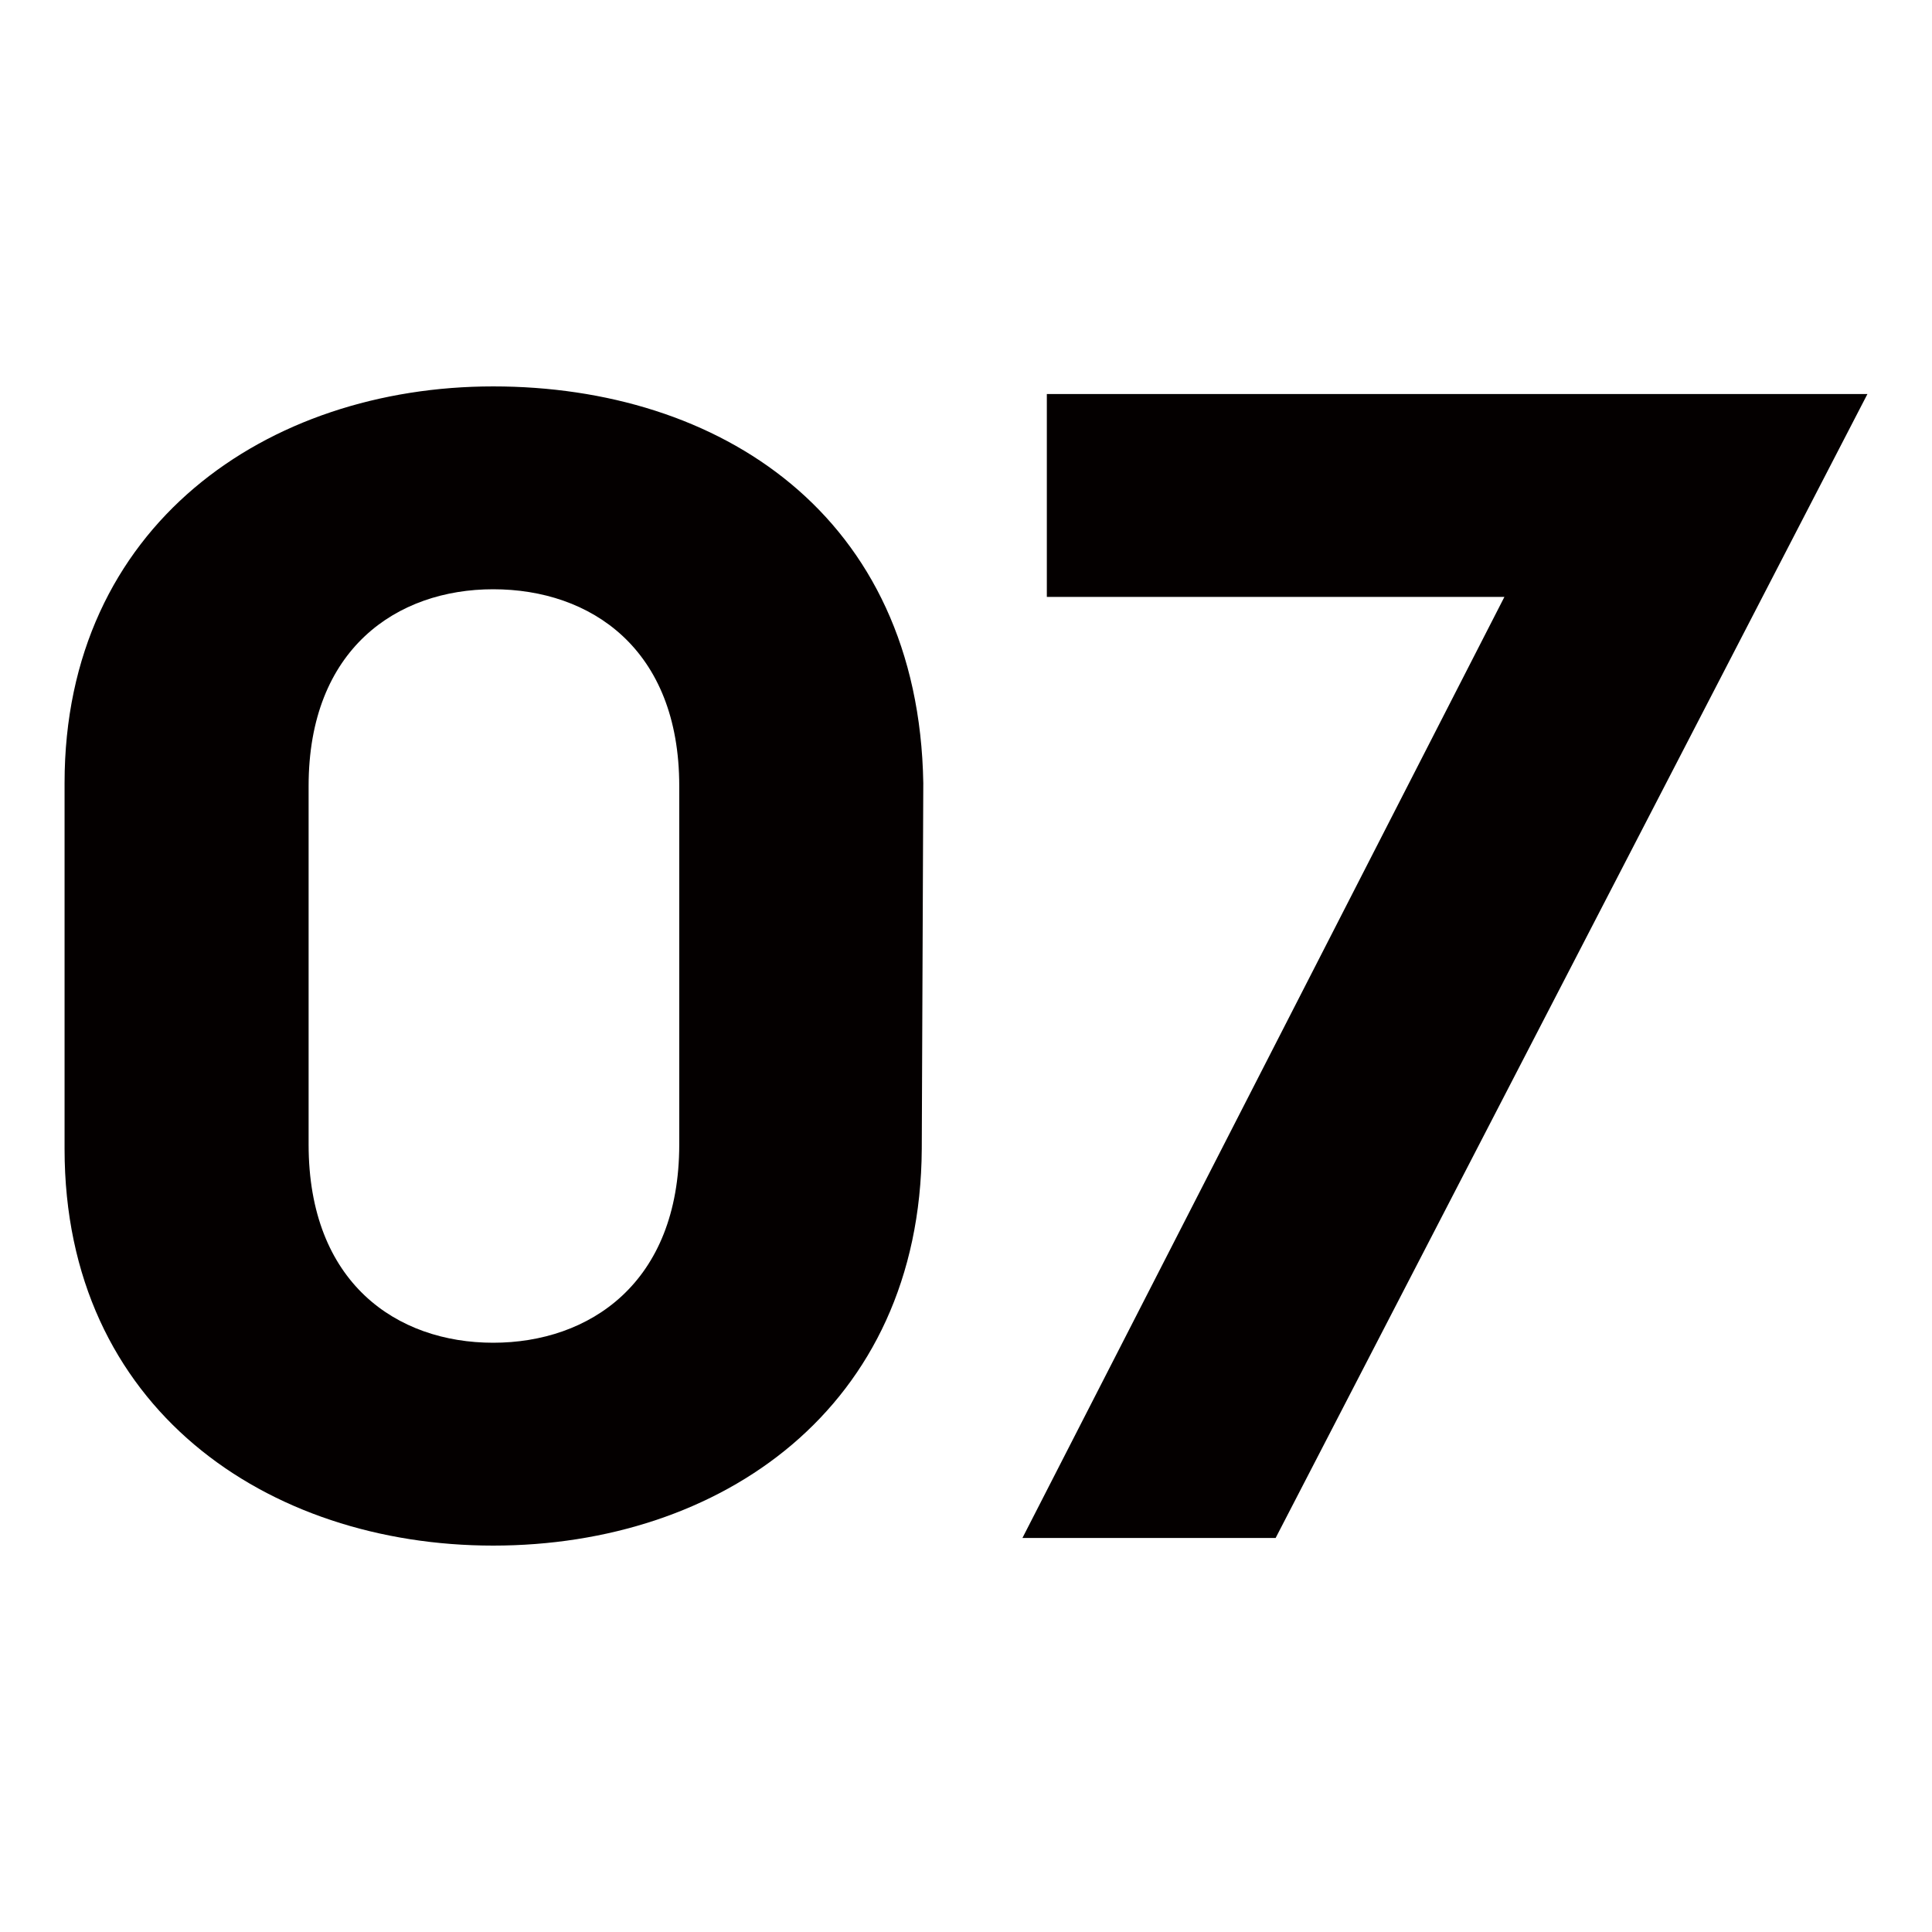
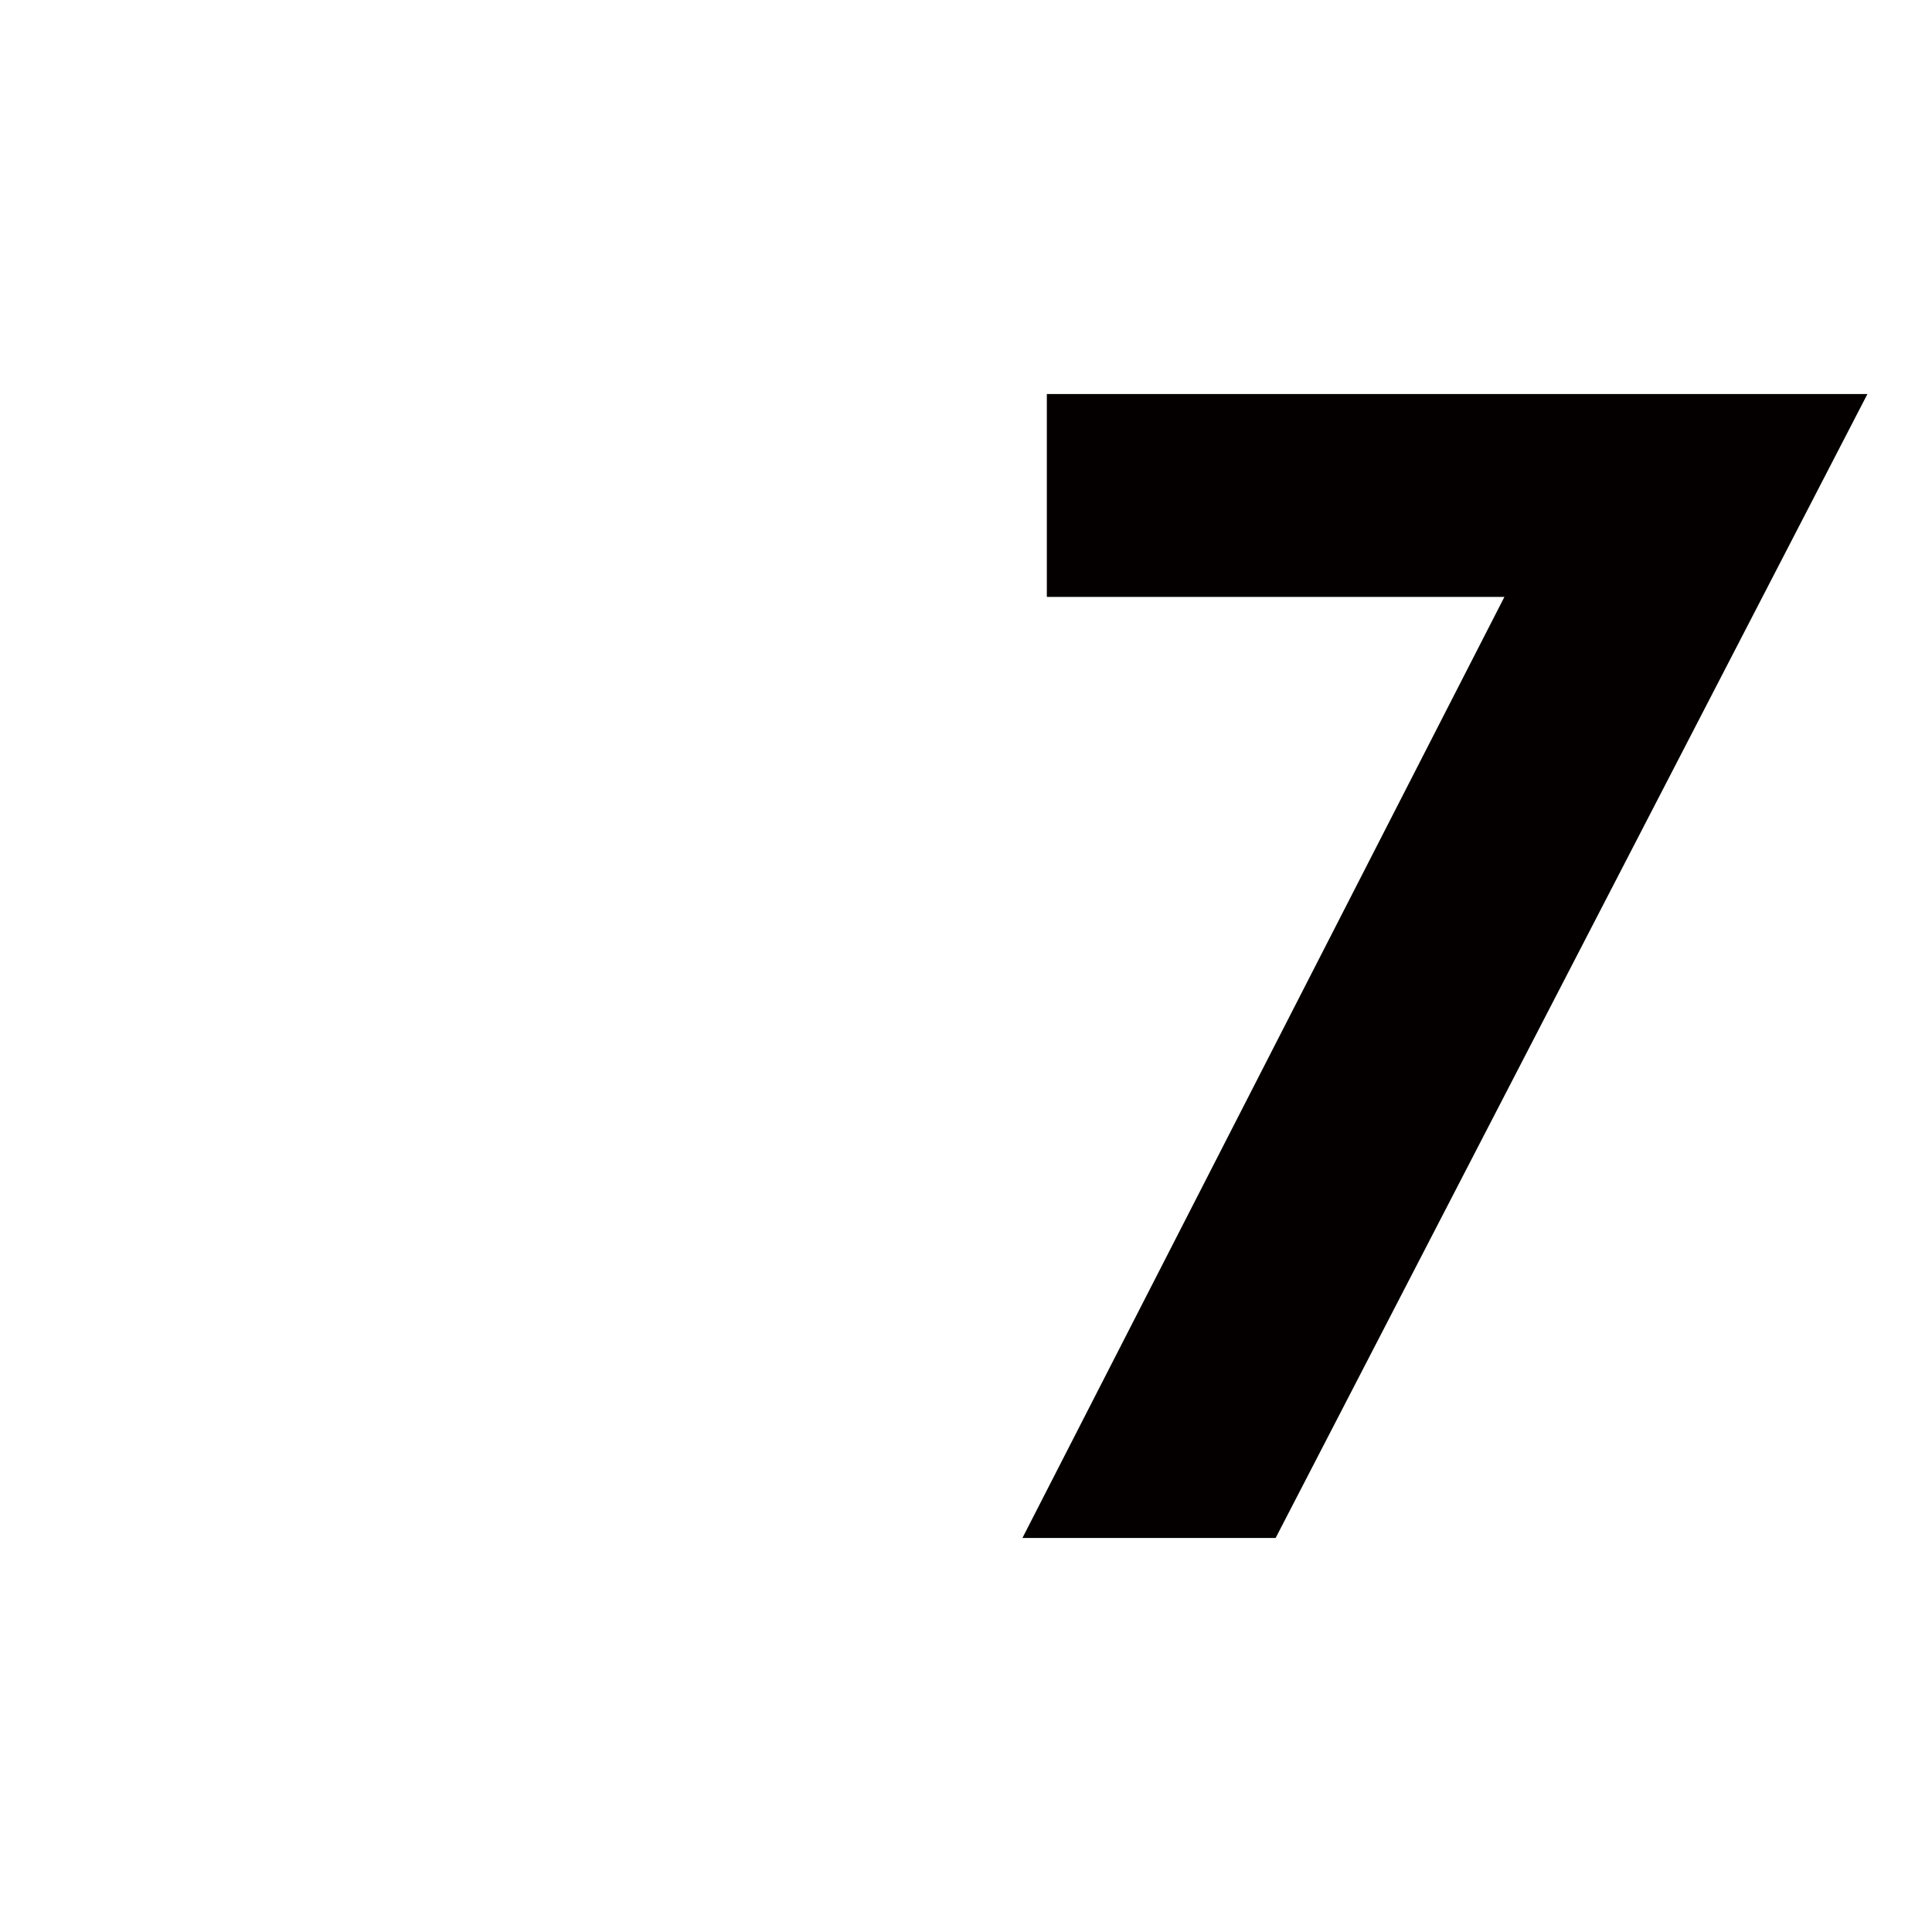
<svg xmlns="http://www.w3.org/2000/svg" id="d" width="38" height="38" viewBox="0 0 38 38">
  <defs>
    <style>.h{fill:#040000}</style>
  </defs>
-   <path class="h" d="M9.7 30.4c-4.44 0-8.43-2.7-8.43-7.8v-7.2c0-5.07 3.99-7.8 8.43-7.8s8.37 2.52 8.46 7.8l-.03 7.2c-.03 5.1-3.96 7.8-8.43 7.8Zm0-18.81c-1.89 0-3.63 1.17-3.63 3.87v7.05c0 2.73 1.74 3.9 3.63 3.9s3.66-1.17 3.66-3.9v-7.05c0-2.7-1.74-3.87-3.66-3.87Z" />
  <path class="h" d="M25.09 30.25h-4.98l9.48-18.51h-9V7.75h16.14l-11.64 22.5Z" />
</svg>